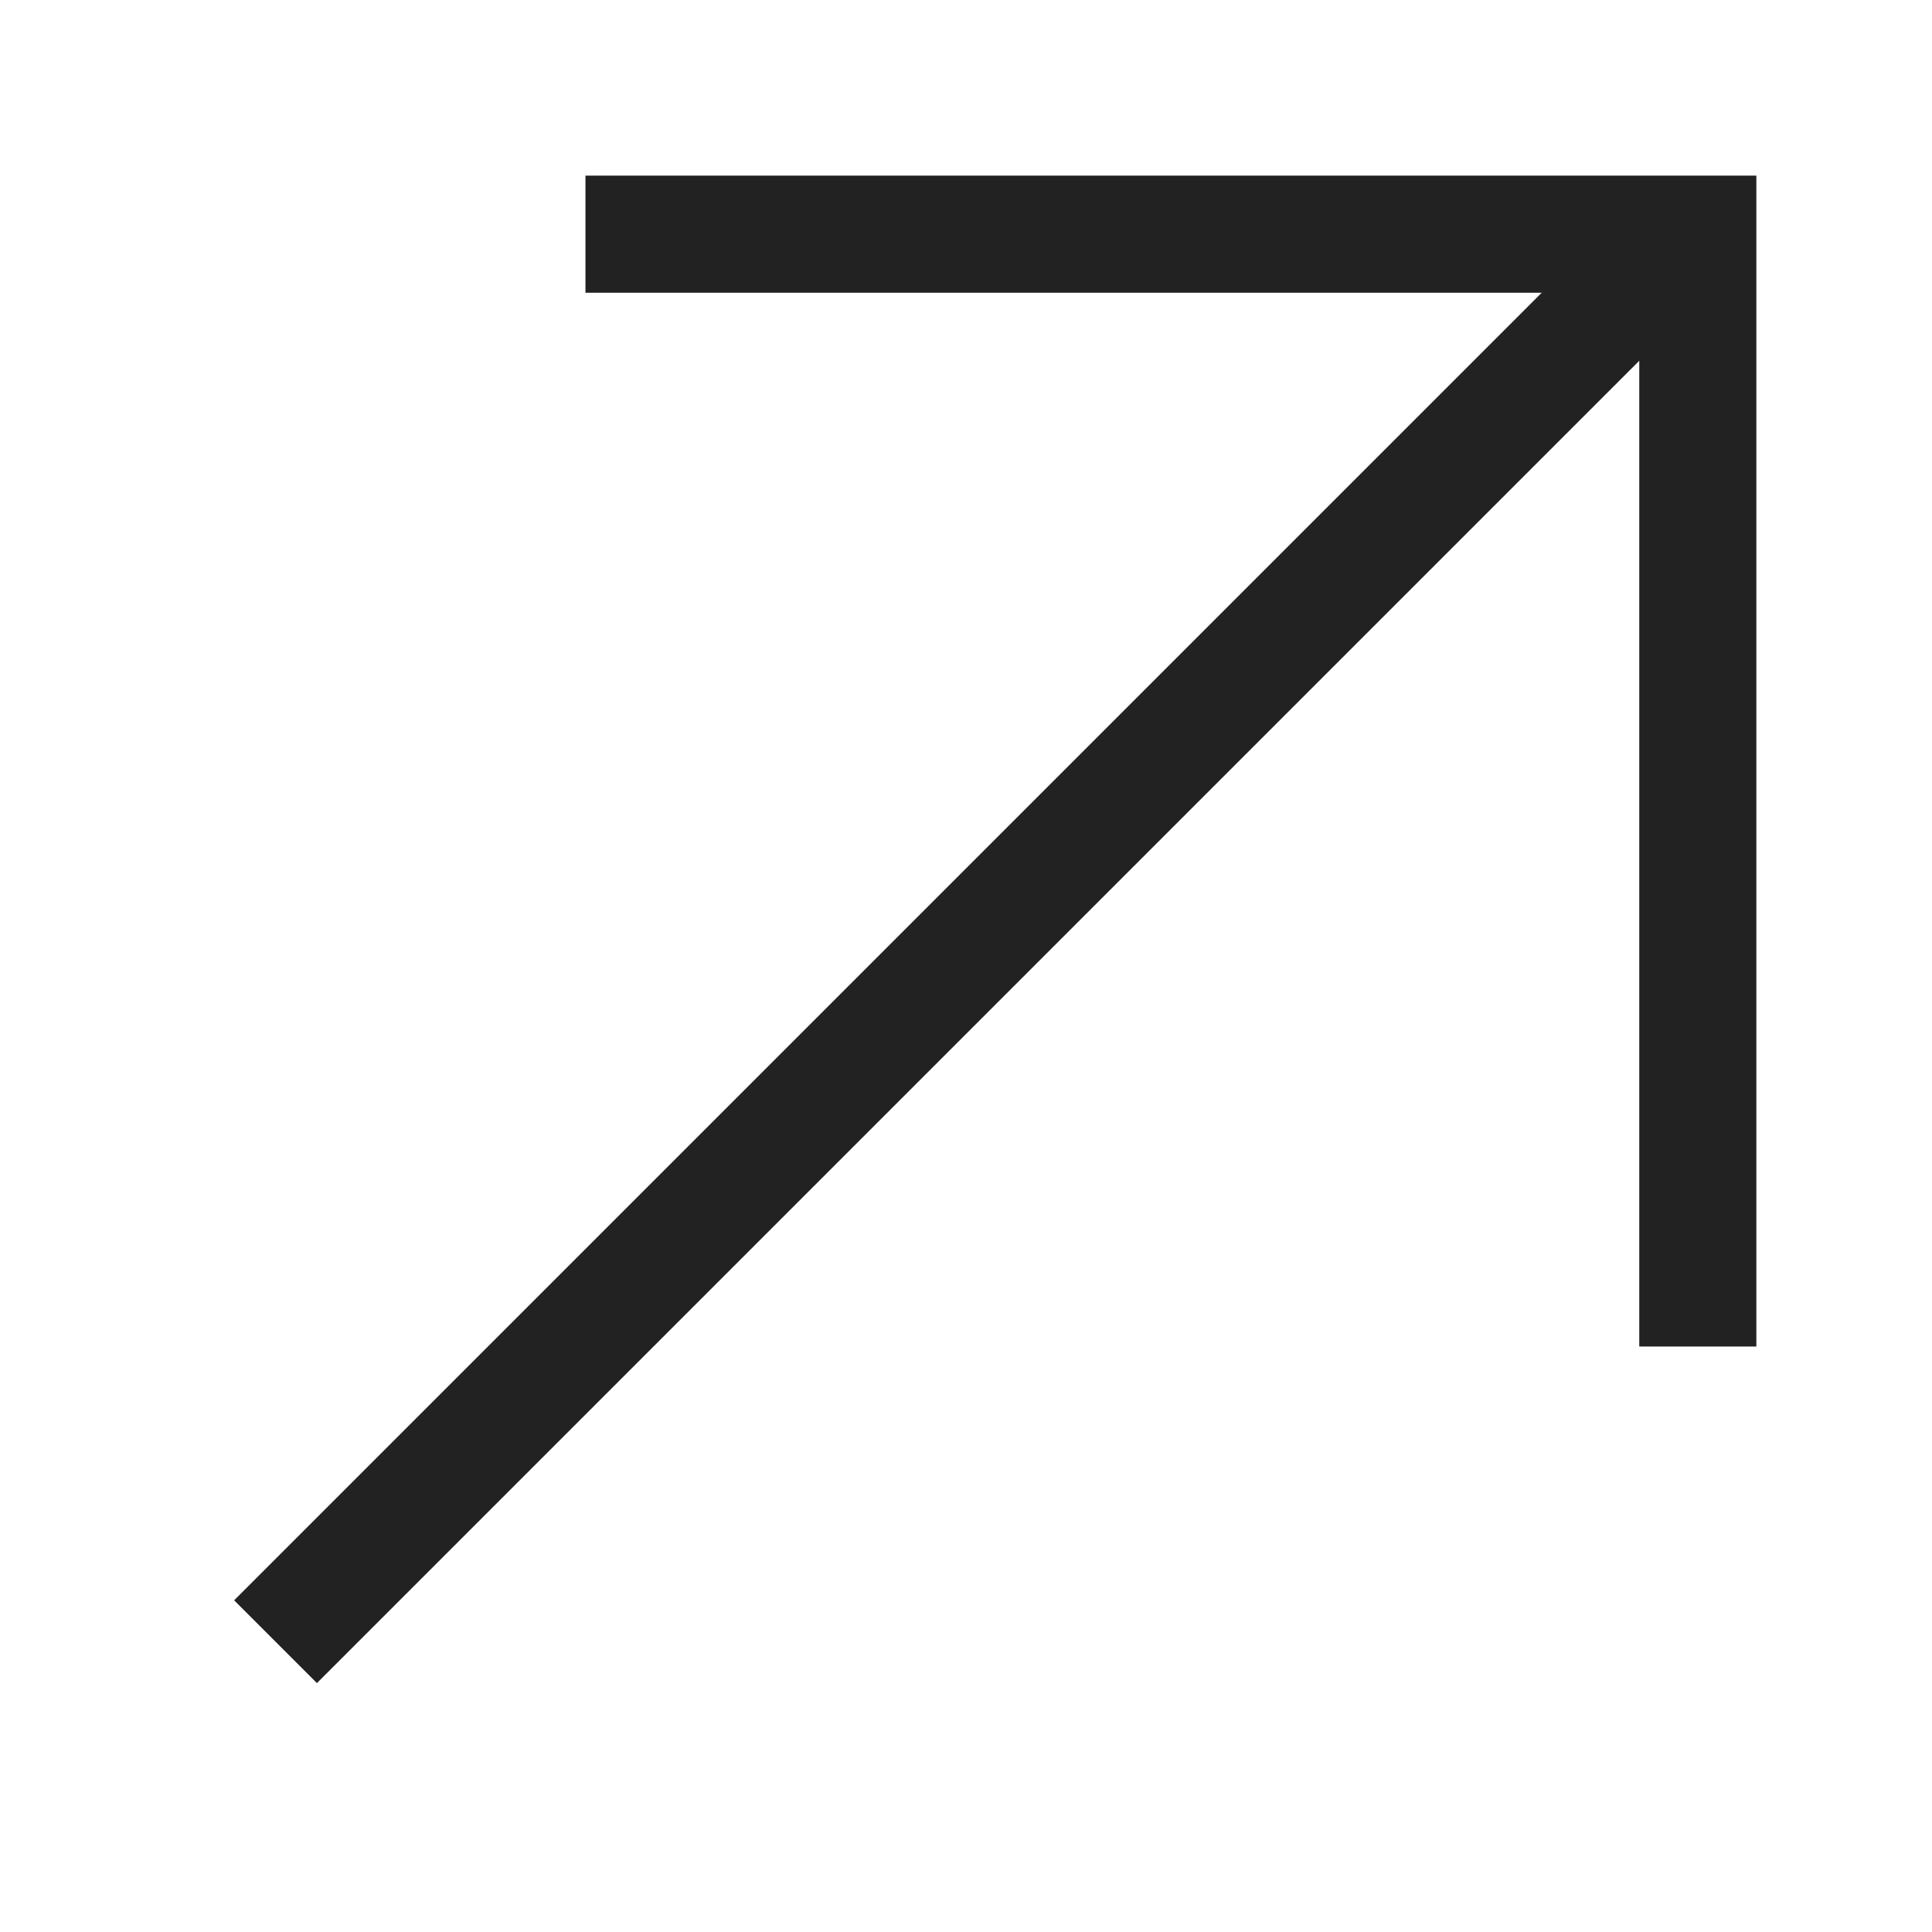
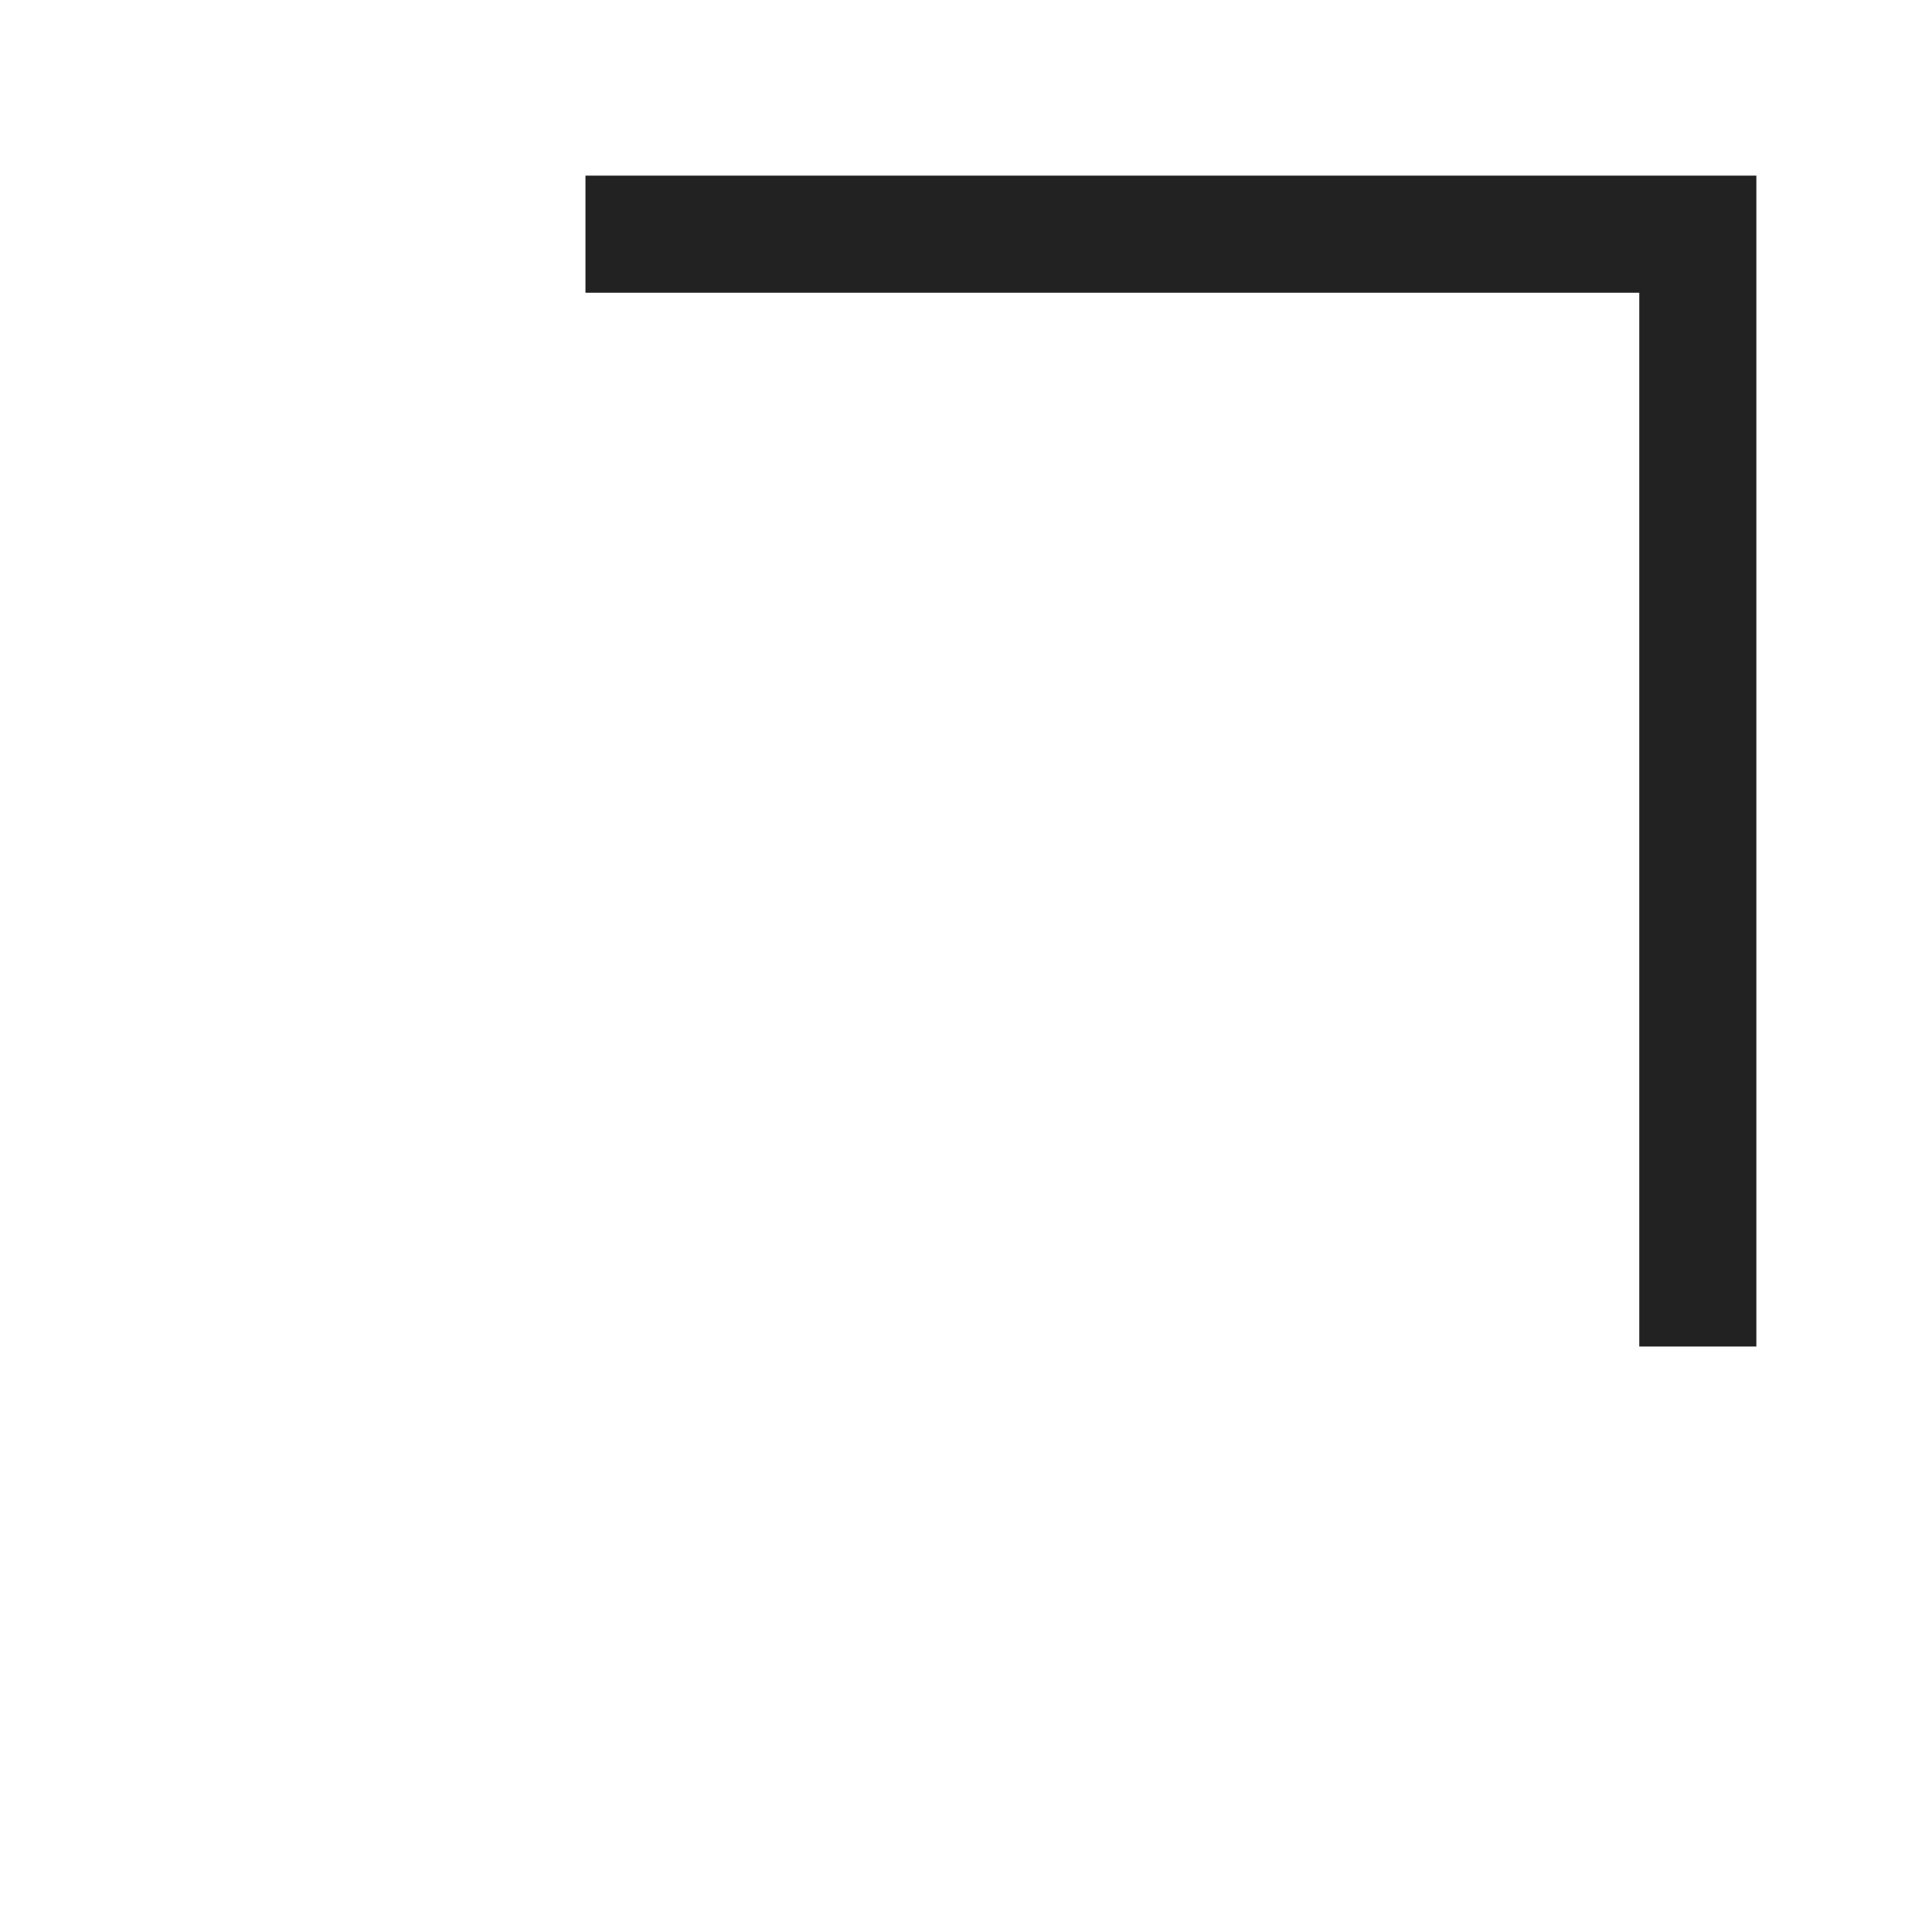
<svg xmlns="http://www.w3.org/2000/svg" width="33" height="33" viewBox="0 0 33 33" fill="none">
-   <rect x="28.748" y="5.414" width="33" height="2" transform="rotate(135 28.748 5.414)" fill="#222222" />
  <path d="M10 4C10.5 4 23 4 29 4V23" stroke="#222222" stroke-width="2" />
</svg>